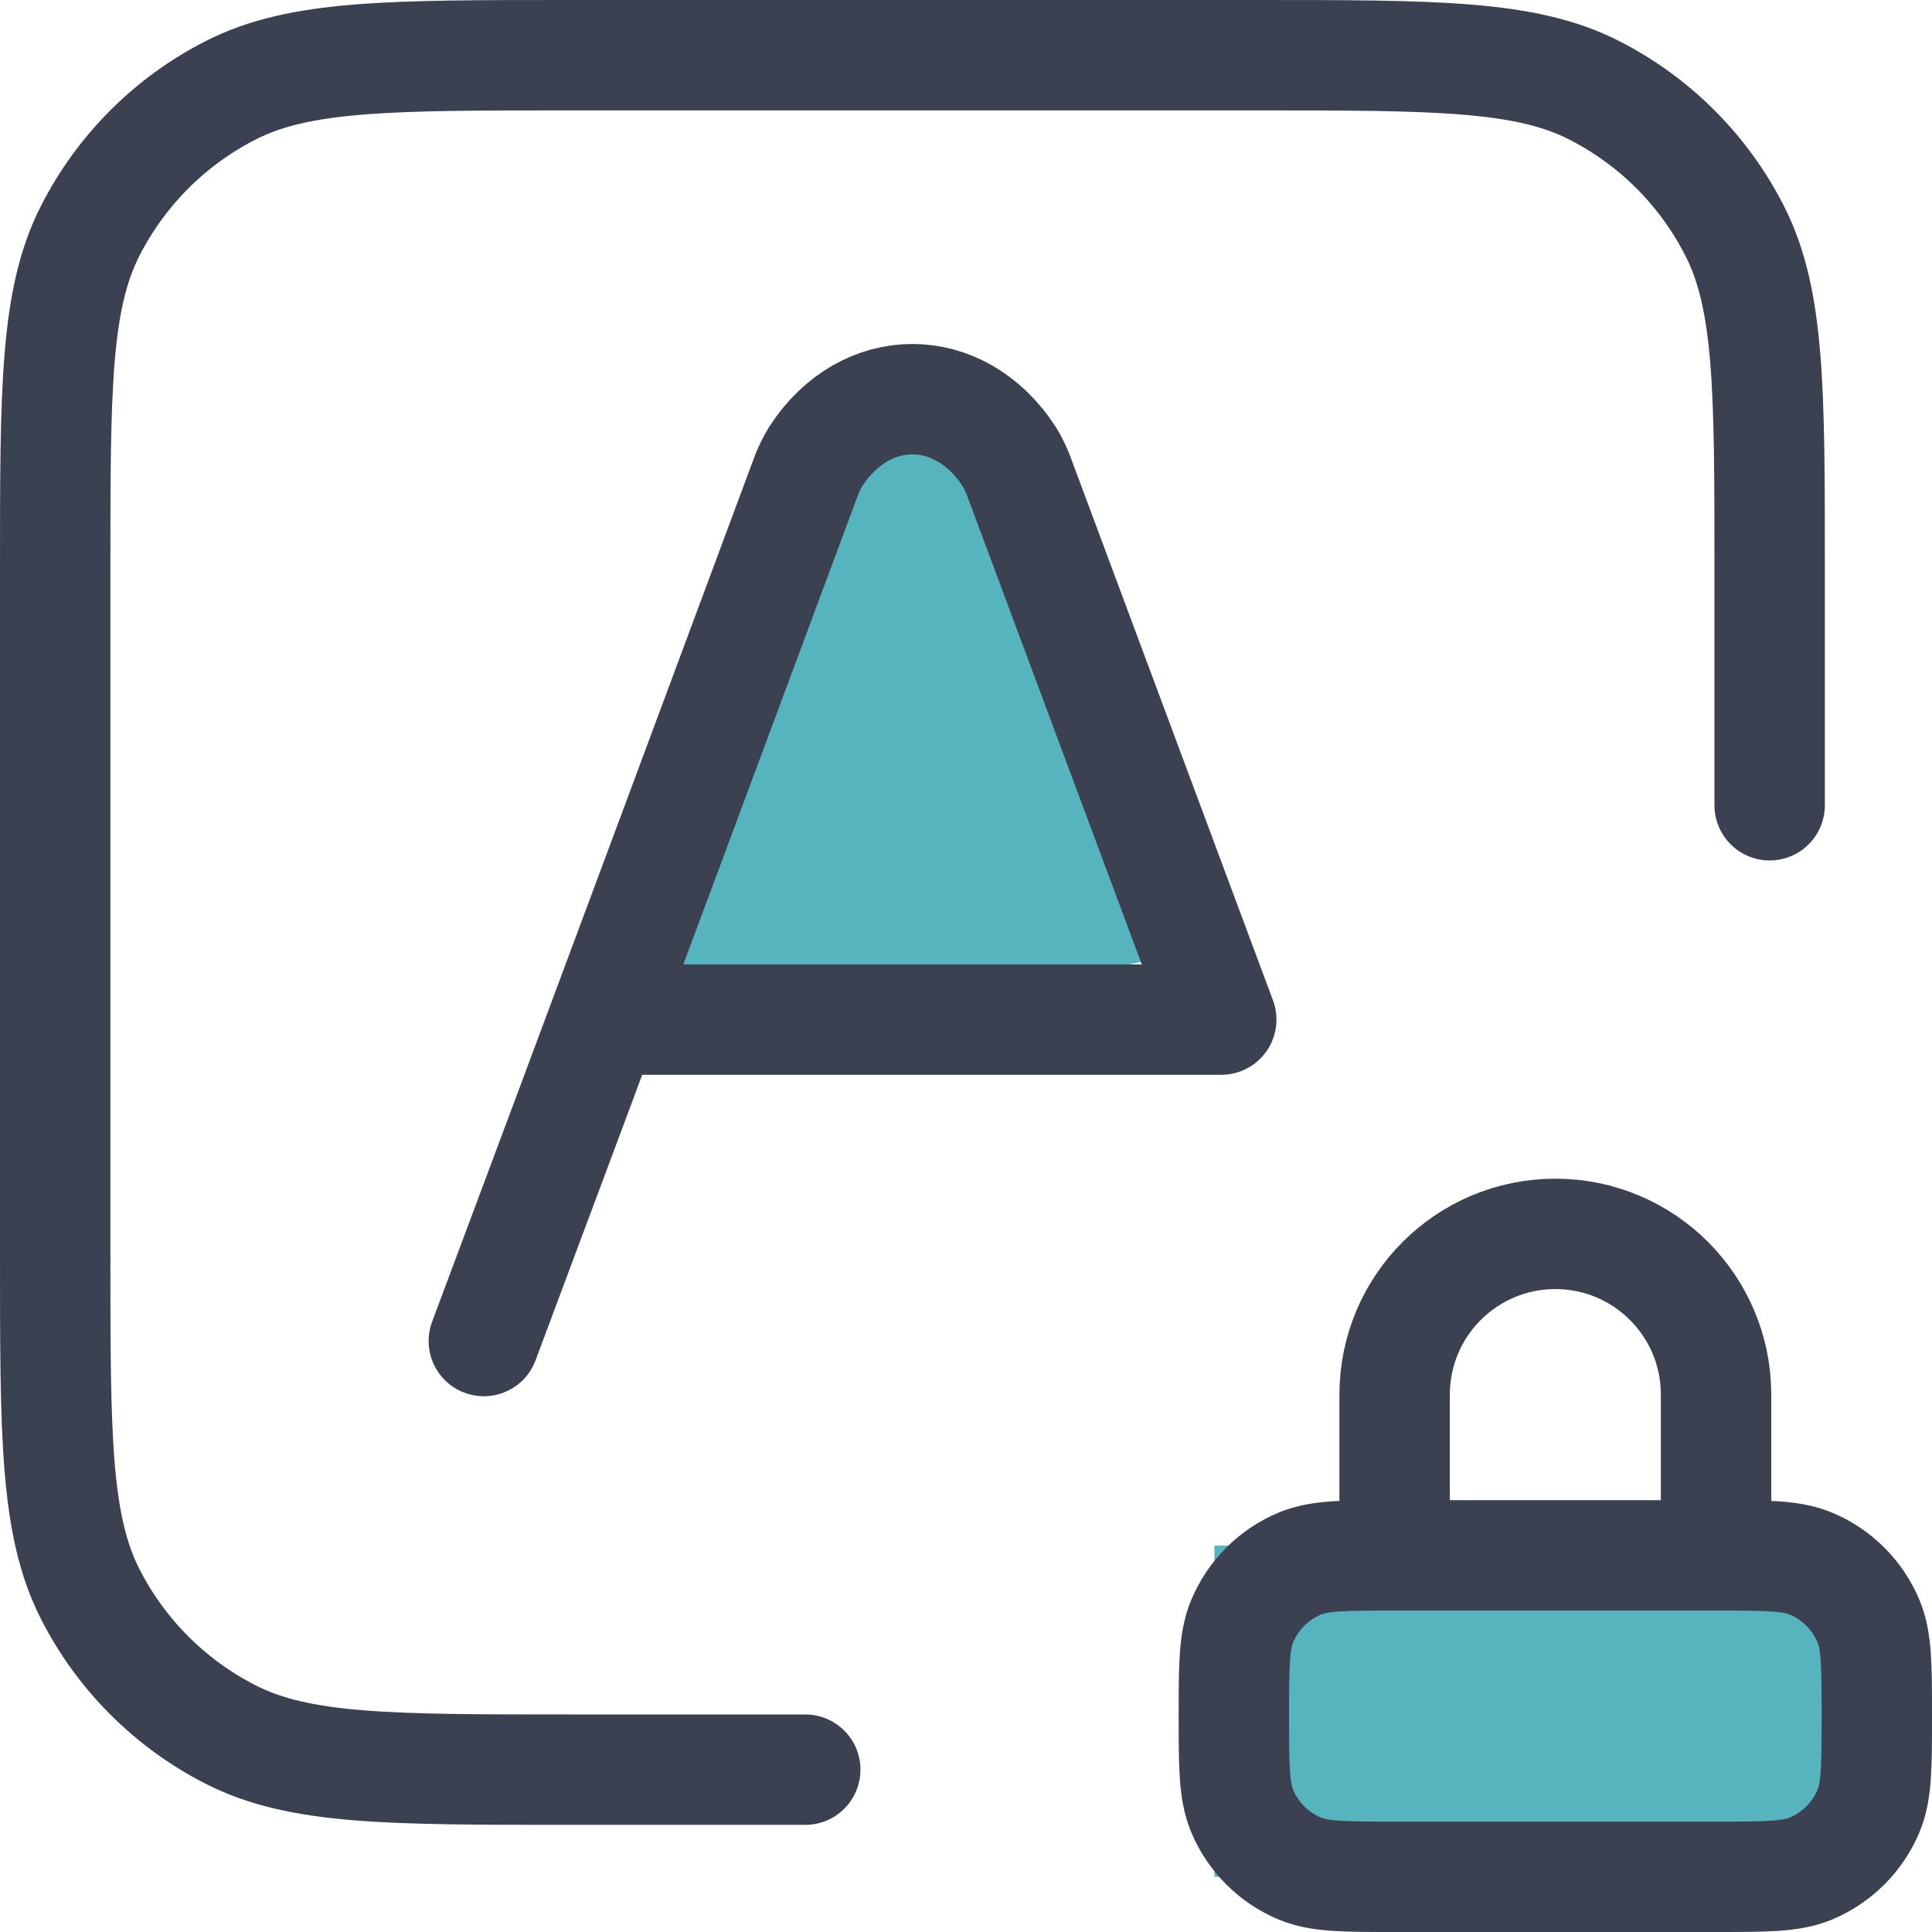
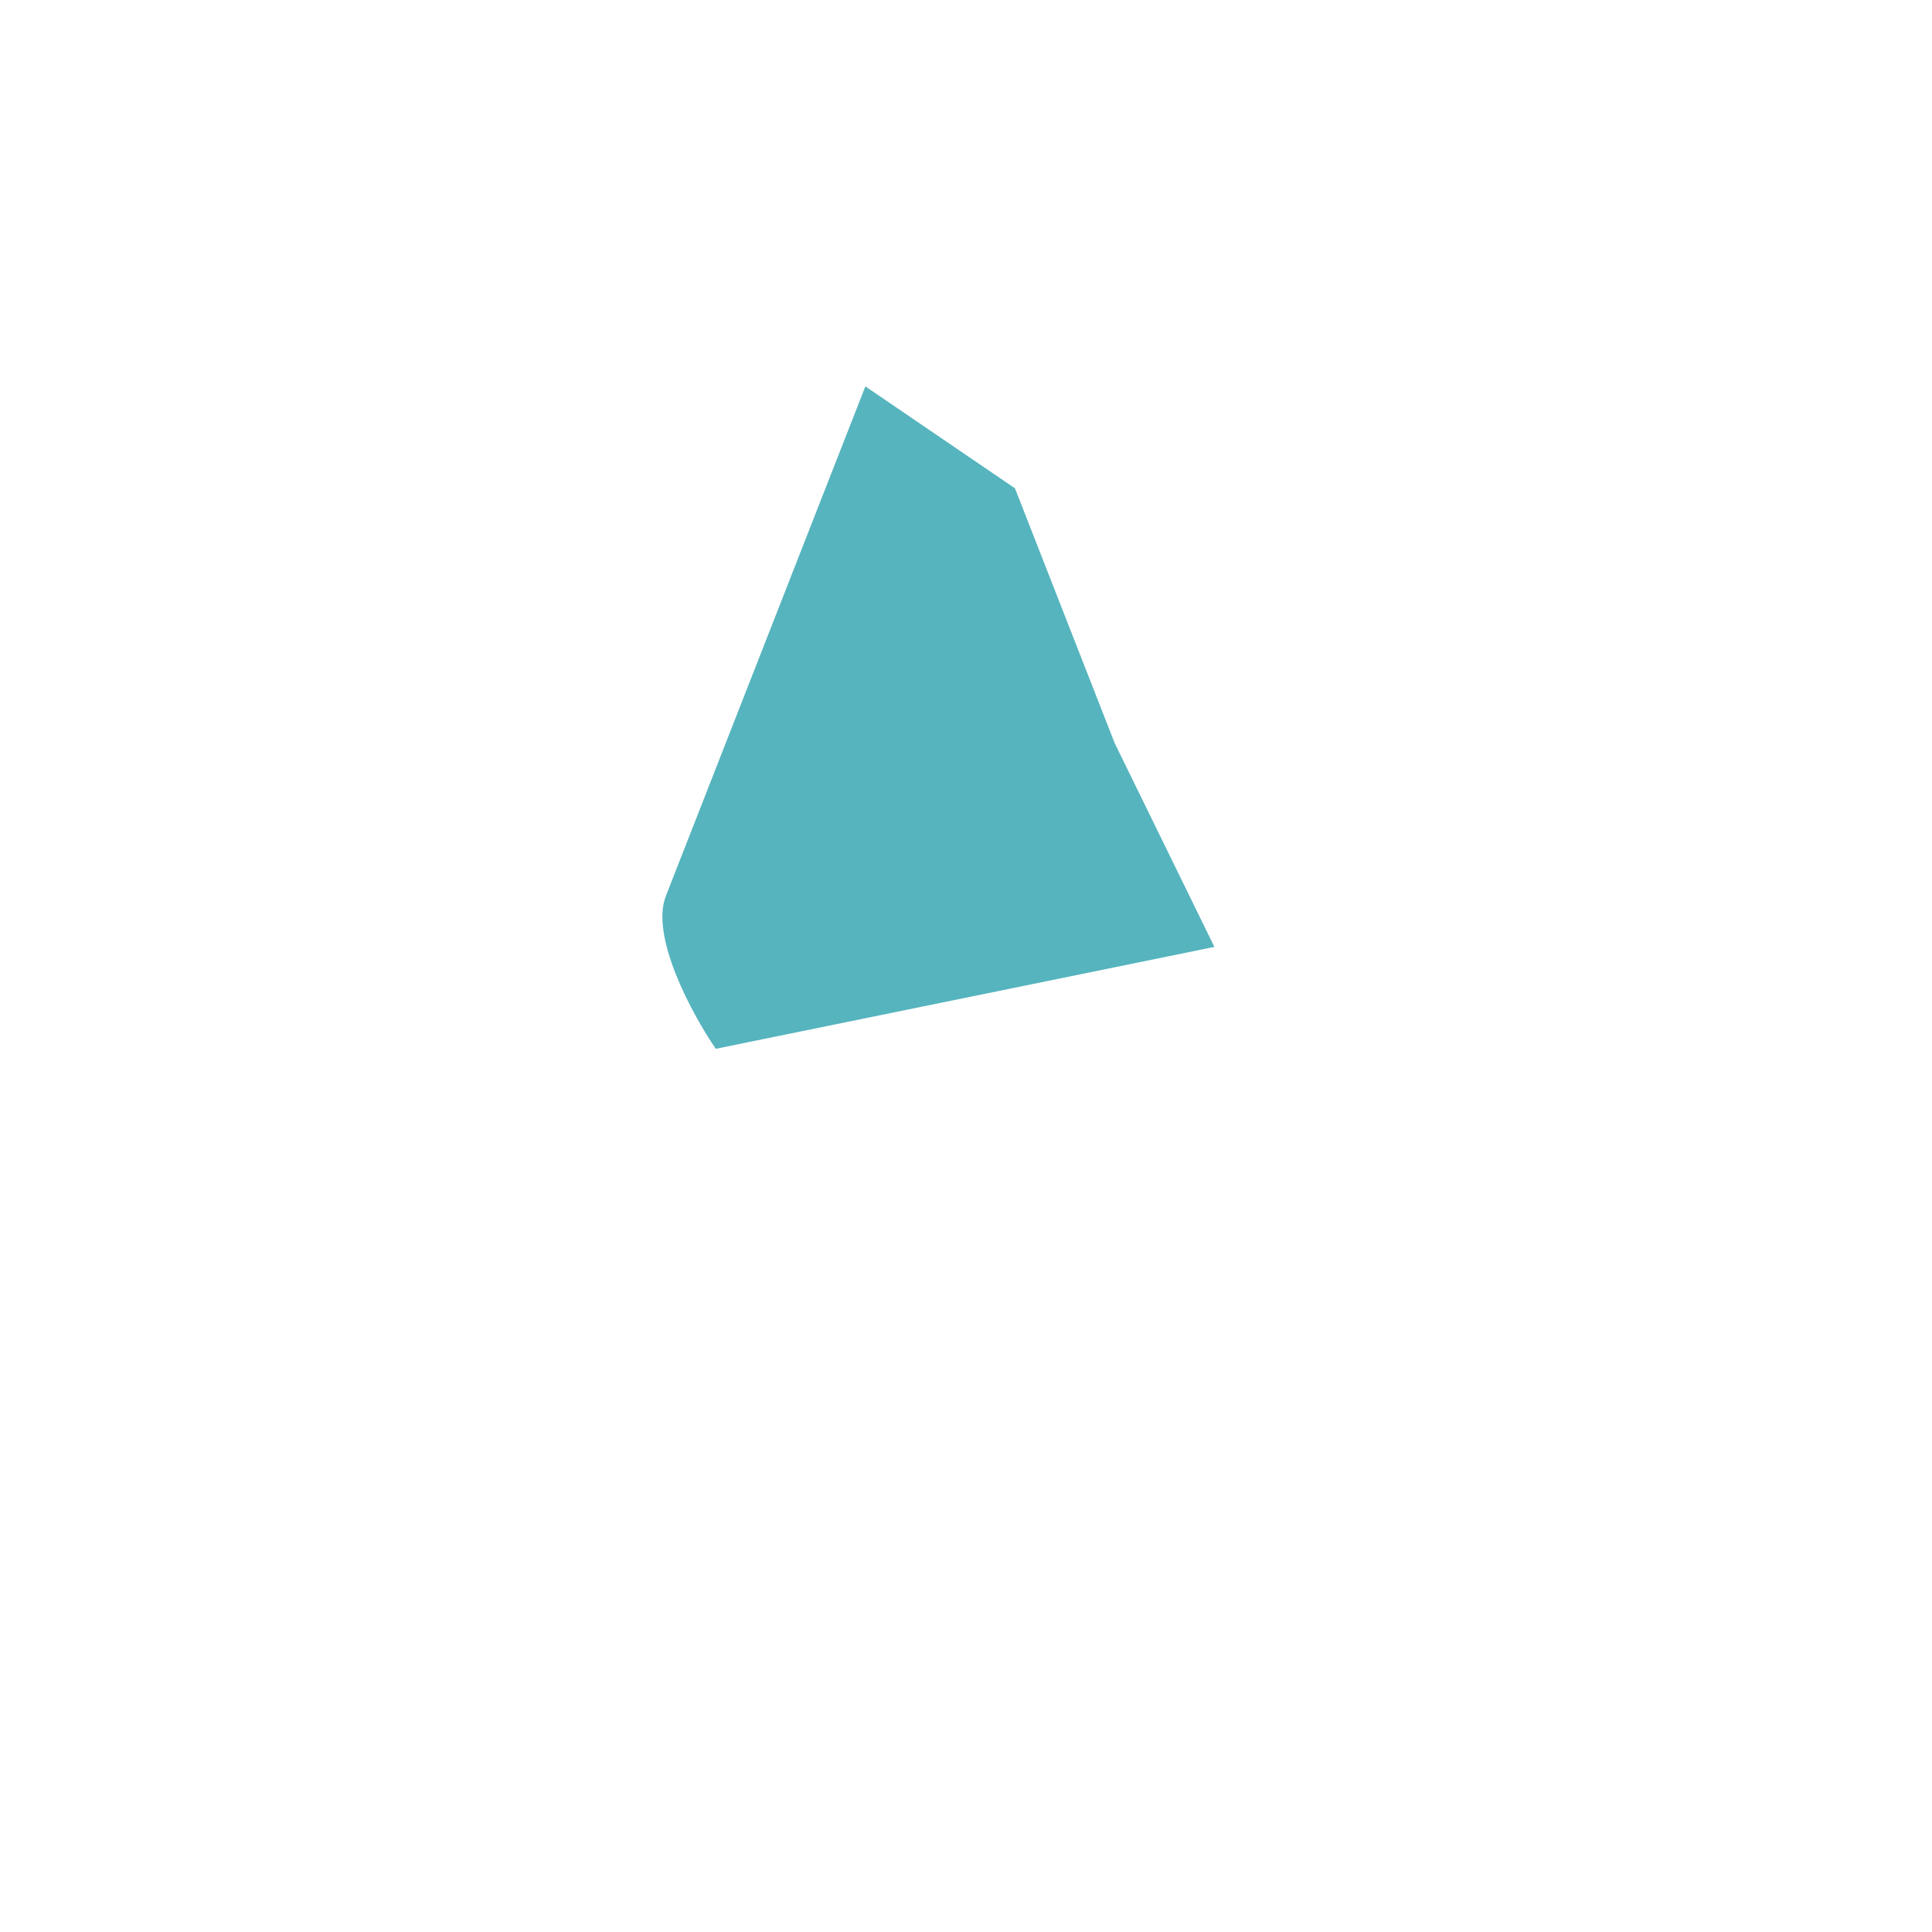
<svg xmlns="http://www.w3.org/2000/svg" width="35" height="35" viewBox="0 0 35 35" fill="none">
-   <rect x="22" y="28" width="12" height="6" fill="#56B4BE" />
  <path d="M15.677 7L12.063 16.231C11.774 16.969 12.545 18.385 12.967 19L22 17.154L20.193 13.461L18.387 8.846L15.677 7Z" fill="#56B4BE" />
-   <path d="M8.765 24.294C10.567 19.487 14.036 10.154 14.591 8.66C14.616 8.594 14.628 8.56 14.655 8.502C14.67 8.468 14.713 8.381 14.732 8.349C14.763 8.293 14.769 8.283 14.782 8.263C15.677 6.887 17.383 6.888 18.278 8.265C18.29 8.284 18.296 8.294 18.328 8.349C18.346 8.382 18.389 8.468 18.404 8.502C18.43 8.56 18.444 8.595 18.47 8.665L22.124 18.471H10.94M32.059 14.588V10.318C32.059 7.056 32.059 5.425 31.424 4.18C30.866 3.084 29.975 2.193 28.879 1.635C27.633 1 26.003 1 22.741 1H10.318C7.056 1 5.425 1 4.18 1.635C3.084 2.193 2.193 3.084 1.635 4.18C1 5.425 1 7.056 1 10.318V22.741C1 26.003 1 27.633 1.635 28.879C2.193 29.975 3.084 30.866 4.18 31.424C5.425 32.059 7.056 32.059 10.318 32.059H14.588M31.088 28.177H25.265M31.088 28.177C31.993 28.177 32.445 28.177 32.802 28.324C33.277 28.521 33.655 28.899 33.852 29.375C34 29.732 34 30.184 34 31.088C34 31.993 34 32.445 33.852 32.802C33.655 33.277 33.277 33.655 32.802 33.852C32.445 34 31.993 34 31.088 34H25.265C24.36 34 23.908 34 23.551 33.852C23.076 33.655 22.698 33.277 22.501 32.802C22.353 32.445 22.353 31.993 22.353 31.088C22.353 30.184 22.353 29.732 22.501 29.375C22.698 28.899 23.076 28.521 23.551 28.324C23.908 28.177 24.36 28.177 25.265 28.177M31.088 28.177V25.265C31.088 23.657 29.785 22.353 28.177 22.353C26.568 22.353 25.265 23.657 25.265 25.265V28.177" stroke="#3C4151" stroke-width="2" stroke-linecap="round" stroke-linejoin="round" />
</svg>